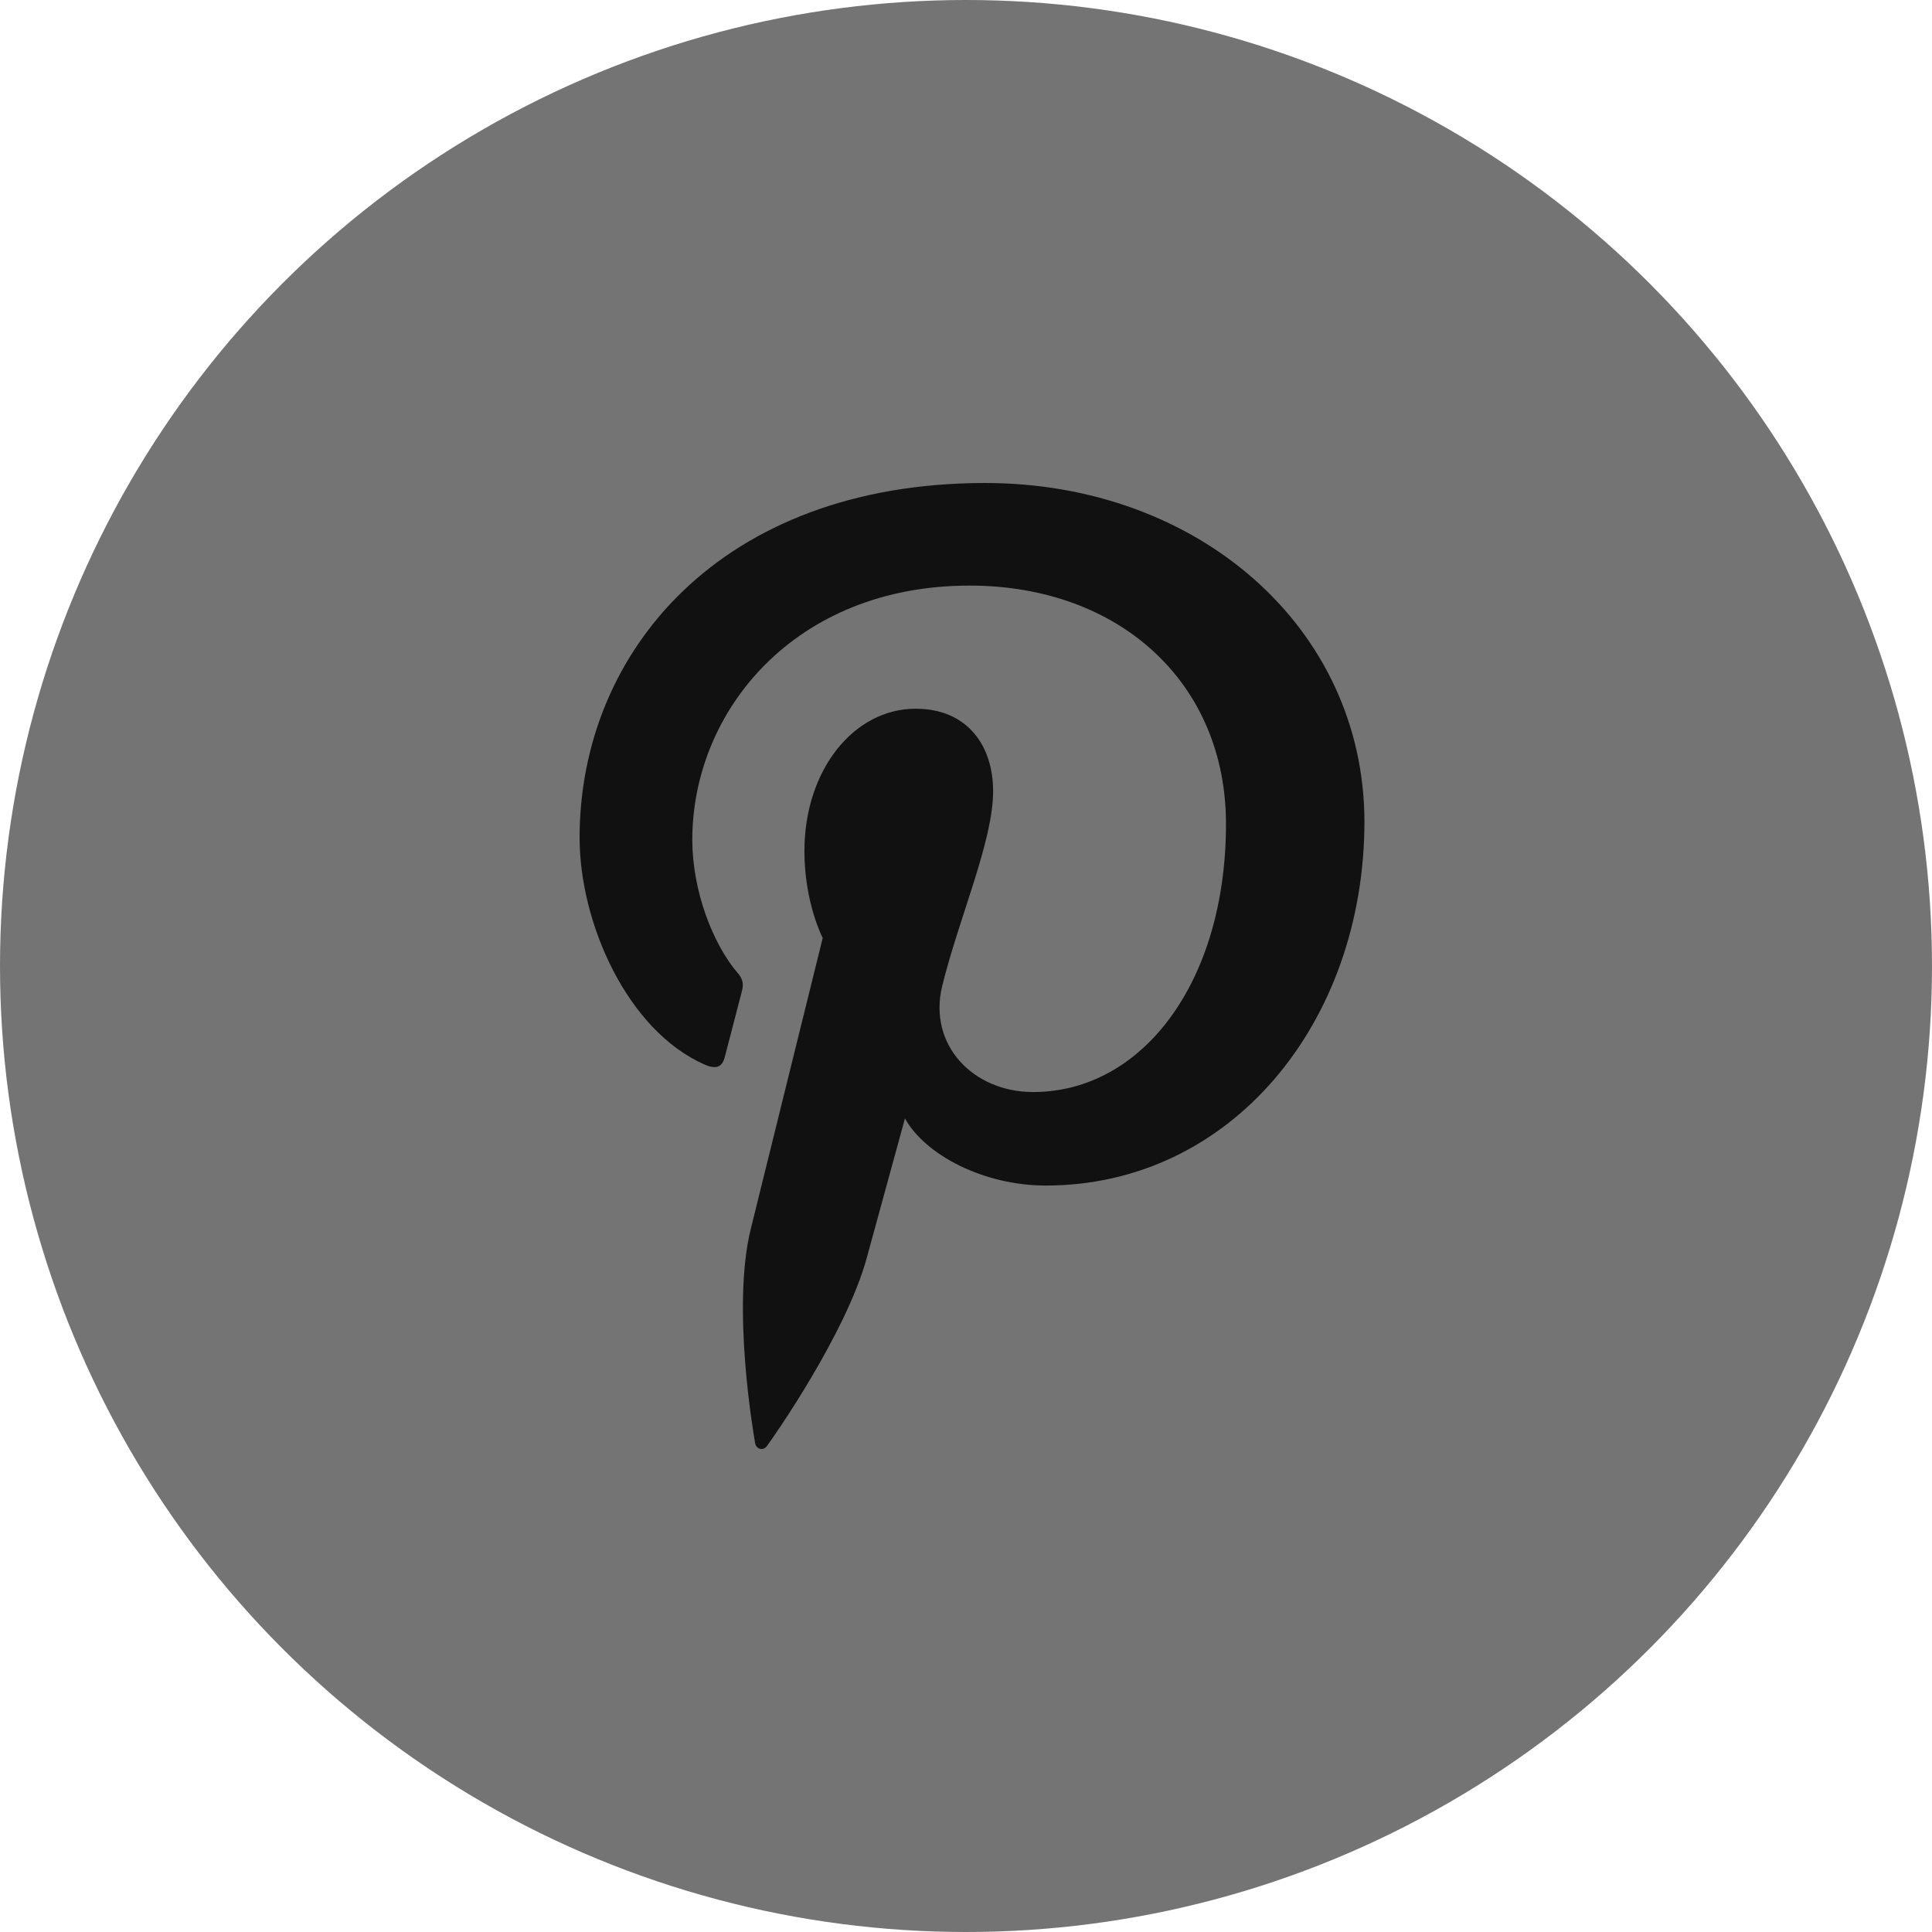
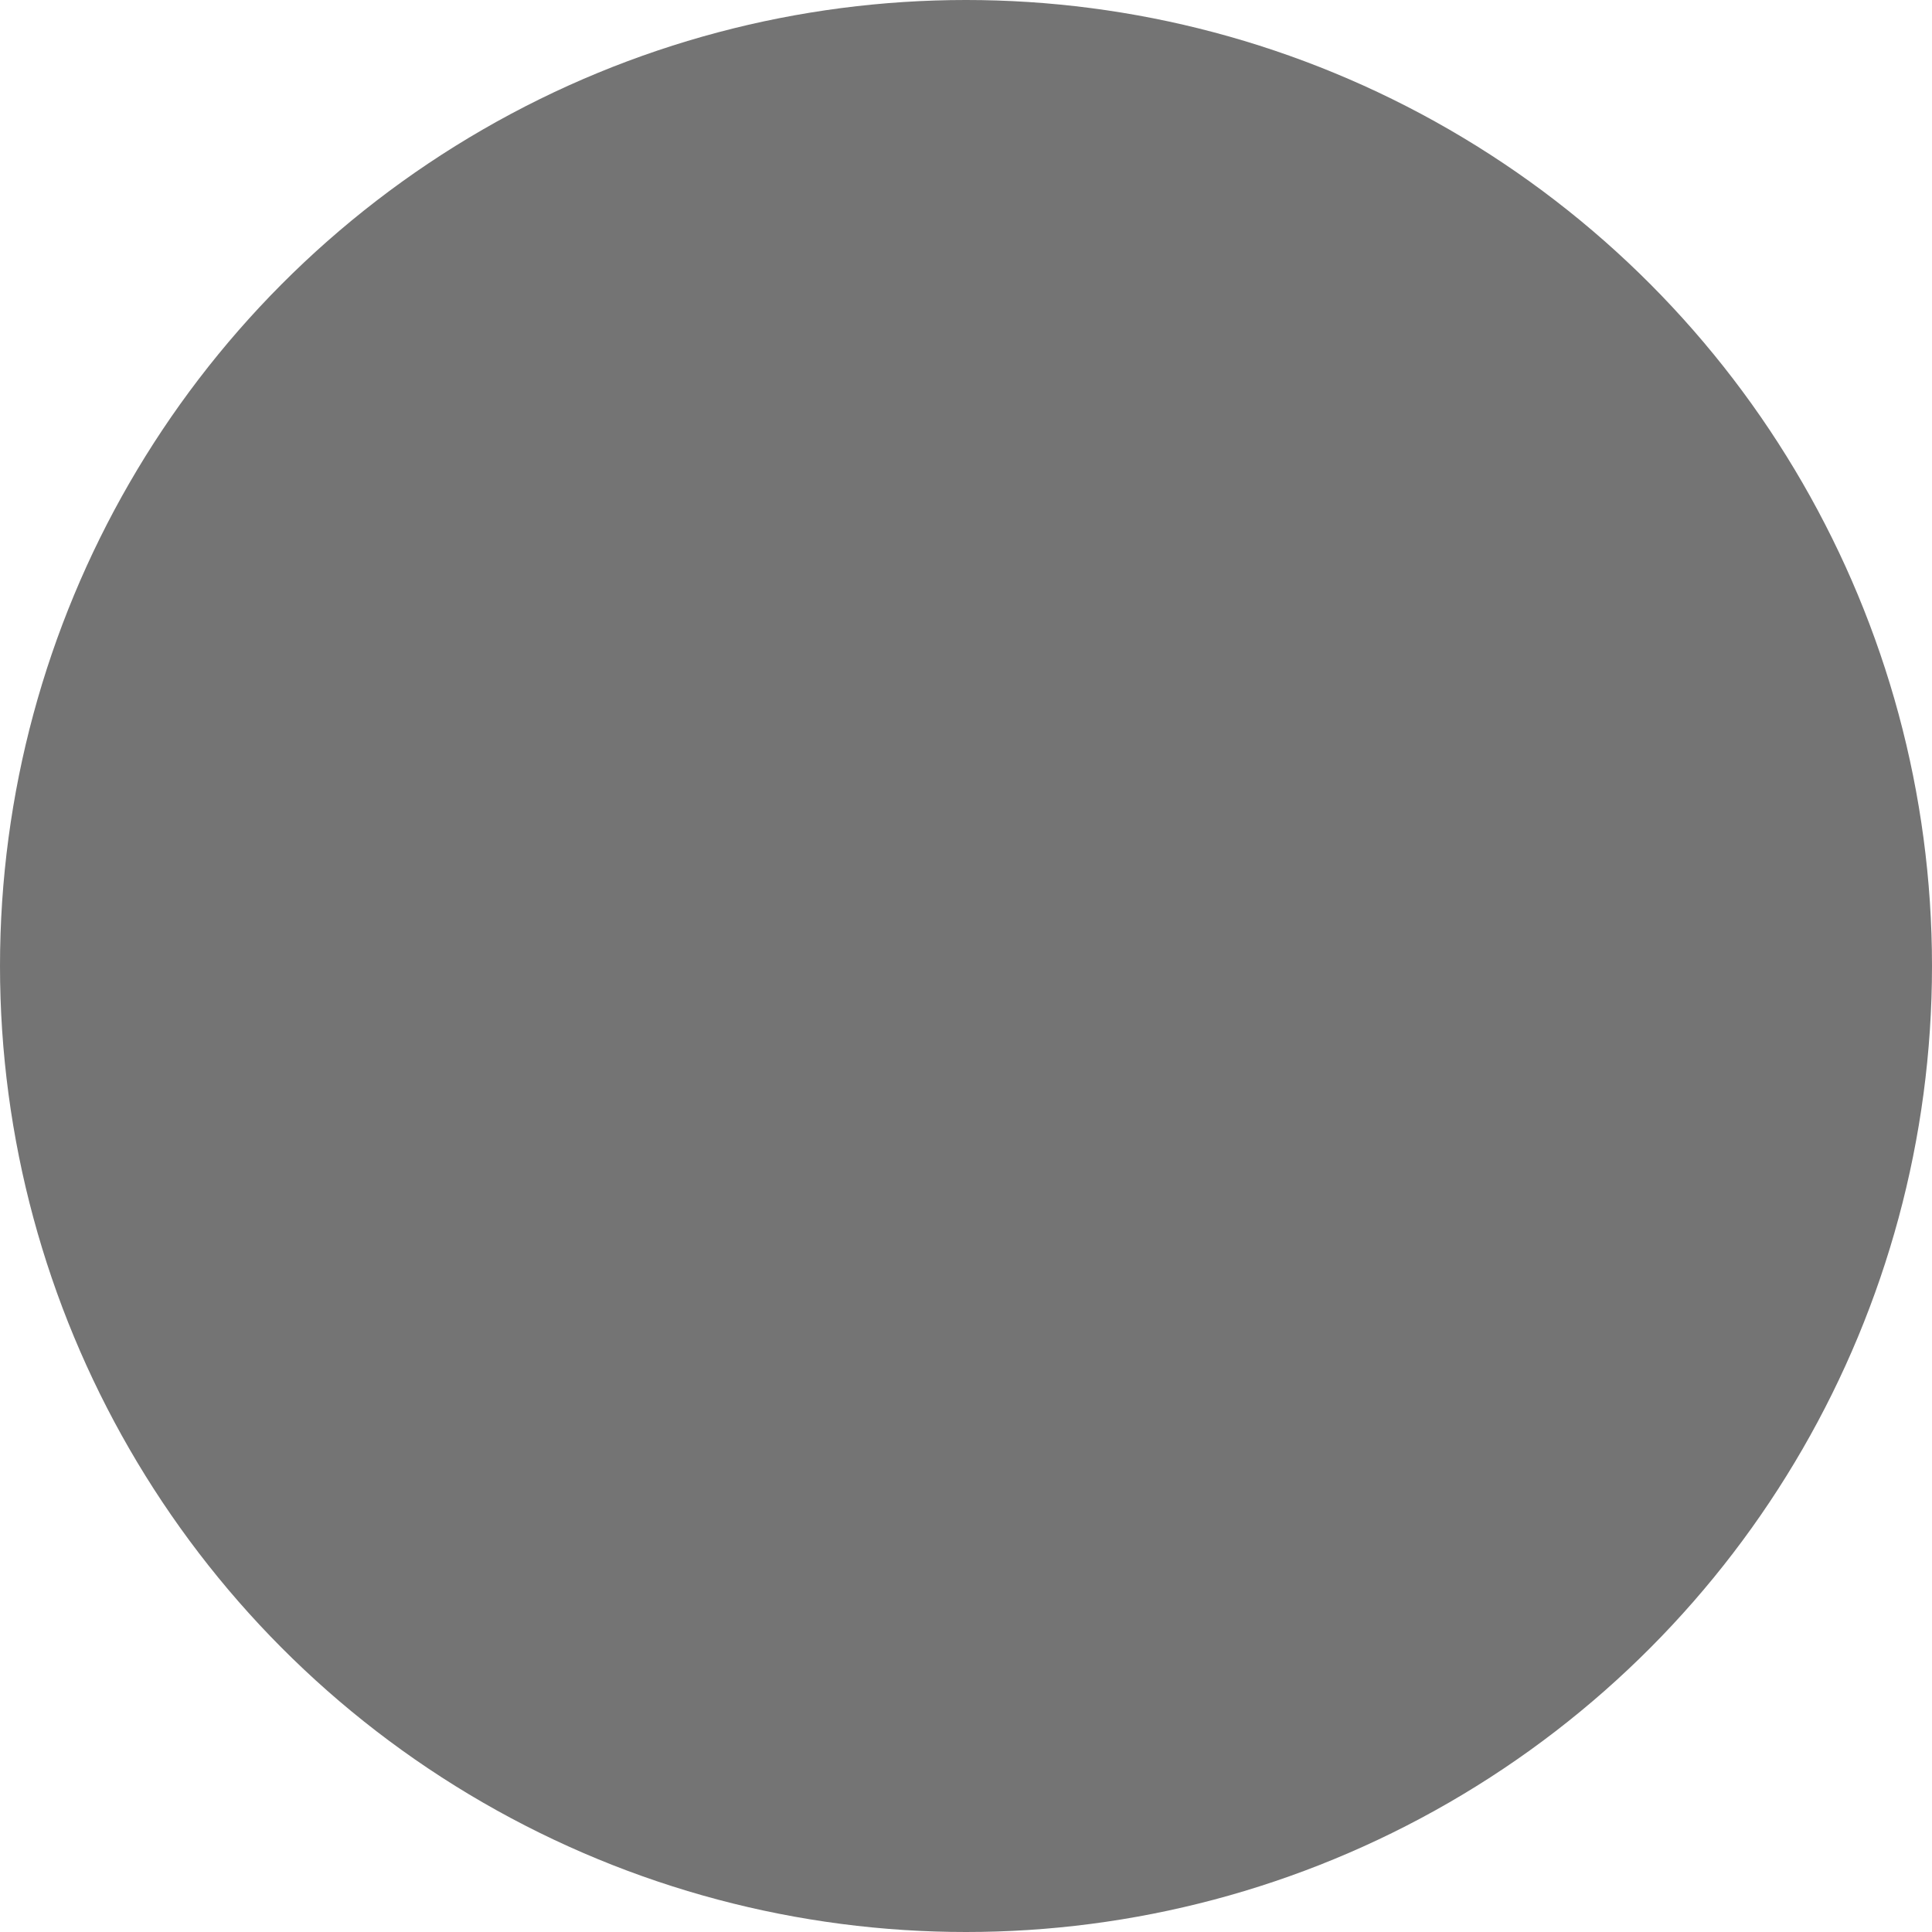
<svg xmlns="http://www.w3.org/2000/svg" width="30" height="30" viewBox="0 0 30 30" fill="none">
  <circle cx="15" cy="15" r="15" fill="#747474" />
-   <path d="M15.297 7.5C11.186 7.5 9 10.134 9 13.007C9 14.339 9.744 16.001 10.936 16.528C11.117 16.609 11.215 16.575 11.256 16.407C11.291 16.279 11.448 15.665 11.524 15.375C11.547 15.283 11.535 15.202 11.46 15.115C11.065 14.657 10.75 13.824 10.75 13.042C10.75 11.038 12.343 9.093 15.054 9.093C17.398 9.093 19.037 10.616 19.037 12.793C19.037 15.254 17.735 16.957 16.043 16.957C15.106 16.957 14.409 16.222 14.63 15.312C14.897 14.23 15.421 13.065 15.421 12.284C15.421 11.584 15.026 11.005 14.217 11.005C13.264 11.005 12.491 11.949 12.491 13.216C12.491 14.021 12.775 14.565 12.775 14.565C12.775 14.565 11.832 18.375 11.657 19.087C11.361 20.292 11.697 22.243 11.726 22.411C11.744 22.503 11.848 22.533 11.906 22.457C11.999 22.335 13.139 20.708 13.459 19.532C13.575 19.104 14.052 17.367 14.052 17.367C14.367 17.934 15.273 18.409 16.239 18.409C19.111 18.409 21.187 15.884 21.187 12.751C21.177 9.747 18.606 7.5 15.297 7.5Z" fill="#111111" />
</svg>